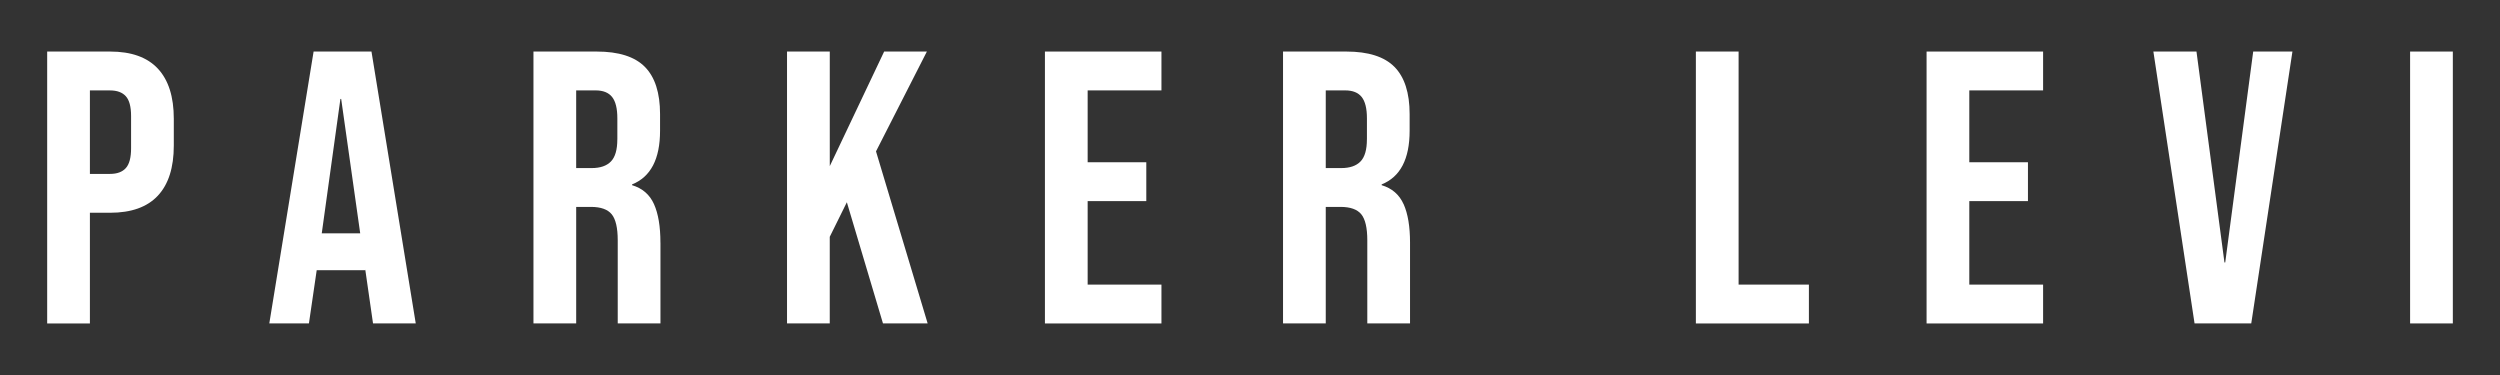
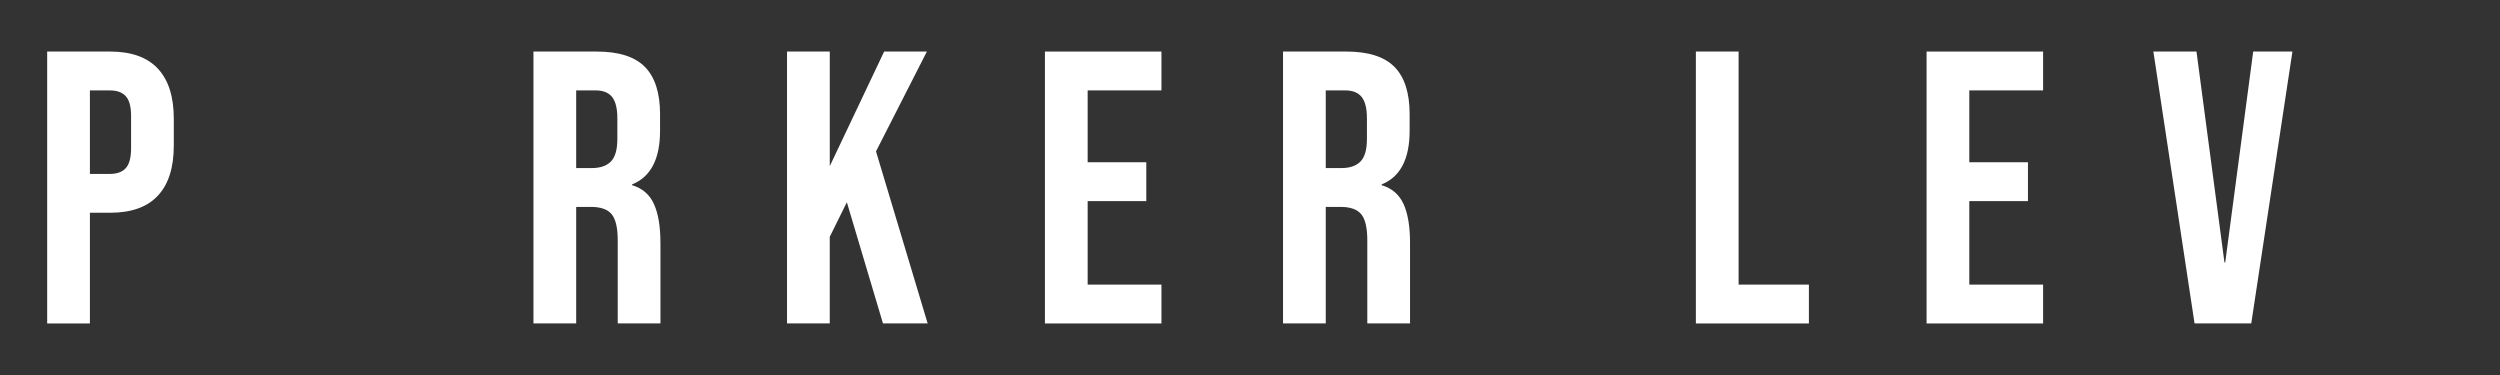
<svg xmlns="http://www.w3.org/2000/svg" id="Layer_1" viewBox="0 0 1000 150">
  <rect x="0" y="0" width="1000" height="150" fill="#333333" stroke="none" />
  <defs>
    <style>.cls-1{fill:#fff;}</style>
  </defs>
  <path class="cls-1" d="M18.87,20.62h25.17c8.49,0,14.86,2.28,19.11,6.84,4.25,4.56,6.37,11.24,6.37,20.04v10.72c0,8.81-2.12,15.49-6.37,20.04-4.25,4.56-10.62,6.84-19.11,6.84h-8.08v44.28H18.87V20.62Zm25.17,48.94c2.8,0,4.89-.78,6.29-2.33,1.4-1.55,2.1-4.19,2.1-7.92v-12.89c0-3.73-.7-6.37-2.1-7.92-1.4-1.55-3.5-2.33-6.29-2.33h-8.08v33.4h8.08Z" />
-   <path class="cls-1" d="M125.44,20.62h23.15l17.71,108.75h-17.09l-3.11-21.59v.31h-19.42l-3.11,21.28h-15.85L125.44,20.62Zm18.64,72.71l-7.61-53.75h-.31l-7.46,53.75h15.38Z" />
  <path class="cls-1" d="M264.17,97.06c0-6.42-.85-11.55-2.56-15.38-1.71-3.83-4.64-6.37-8.78-7.61v-.31c7.46-3,11.19-10.15,11.19-21.44v-6.68c0-8.49-2.02-14.78-6.06-18.88-4.04-4.09-10.46-6.14-19.26-6.14h-25.32v108.75h17.09v-46.61h5.9c3.94,0,6.7,.99,8.31,2.95,1.6,1.97,2.41,5.44,2.41,10.41v19.89c0,.62,0,5.52,0,13.36h17.09v-32.31Zm-17.24-41.32c0,4.14-.85,7.1-2.56,8.85-1.71,1.76-4.27,2.64-7.69,2.64h-6.21v-31.07h7.77c3,0,5.2,.88,6.6,2.64,1.4,1.76,2.1,4.61,2.1,8.55v8.39Z" />
  <path class="cls-1" d="M314.82,20.62h17.09v45.83l21.75-45.83h17.09l-20.35,39.93,20.66,68.82h-17.87l-14.45-48.47-6.84,13.83v34.64h-17.09V20.62Z" />
  <path class="cls-1" d="M417.97,20.62h46.61v15.54h-29.52v28.74h23.46v15.54h-23.46v33.4h29.52v15.54h-46.61V20.62Z" />
  <path class="cls-1" d="M561.44,81.68c-1.71-3.83-4.64-6.37-8.78-7.61v-.31c7.46-3,11.19-10.15,11.19-21.44v-6.68c0-8.49-2.02-14.78-6.06-18.88-4.04-4.09-10.46-6.14-19.26-6.14h-25.32v108.75h17.09v-46.61h5.9c3.94,0,6.7,.99,8.31,2.95,1.6,1.97,2.41,5.44,2.41,10.41v33.25h17.09v-32.32c0-6.42-.85-11.55-2.56-15.38Zm-14.68-25.94c0,4.14-.85,7.1-2.56,8.85-1.71,1.76-4.27,2.64-7.69,2.64h-6.21v-31.07h7.77c3,0,5.2,.88,6.6,2.64,1.4,1.76,2.1,4.61,2.1,8.55v8.39Z" />
  <path class="cls-1" d="M678.35,20.62h17.09V113.84h28.12v15.54h-45.21V20.62Z" />
  <path class="cls-1" d="M770.63,20.62h46.61v15.54h-29.52v28.74h23.46v15.54h-23.46v33.4h29.52v15.54h-46.61V20.62Z" />
  <path class="cls-1" d="M861.35,20.62h17.24l11.19,84.36h.31l11.19-84.36h15.69l-16.47,108.75h-22.68l-16.47-108.75Z" />
-   <path class="cls-1" d="M964.04,20.62h17.09v108.75h-17.09V20.62Z" />
</svg>